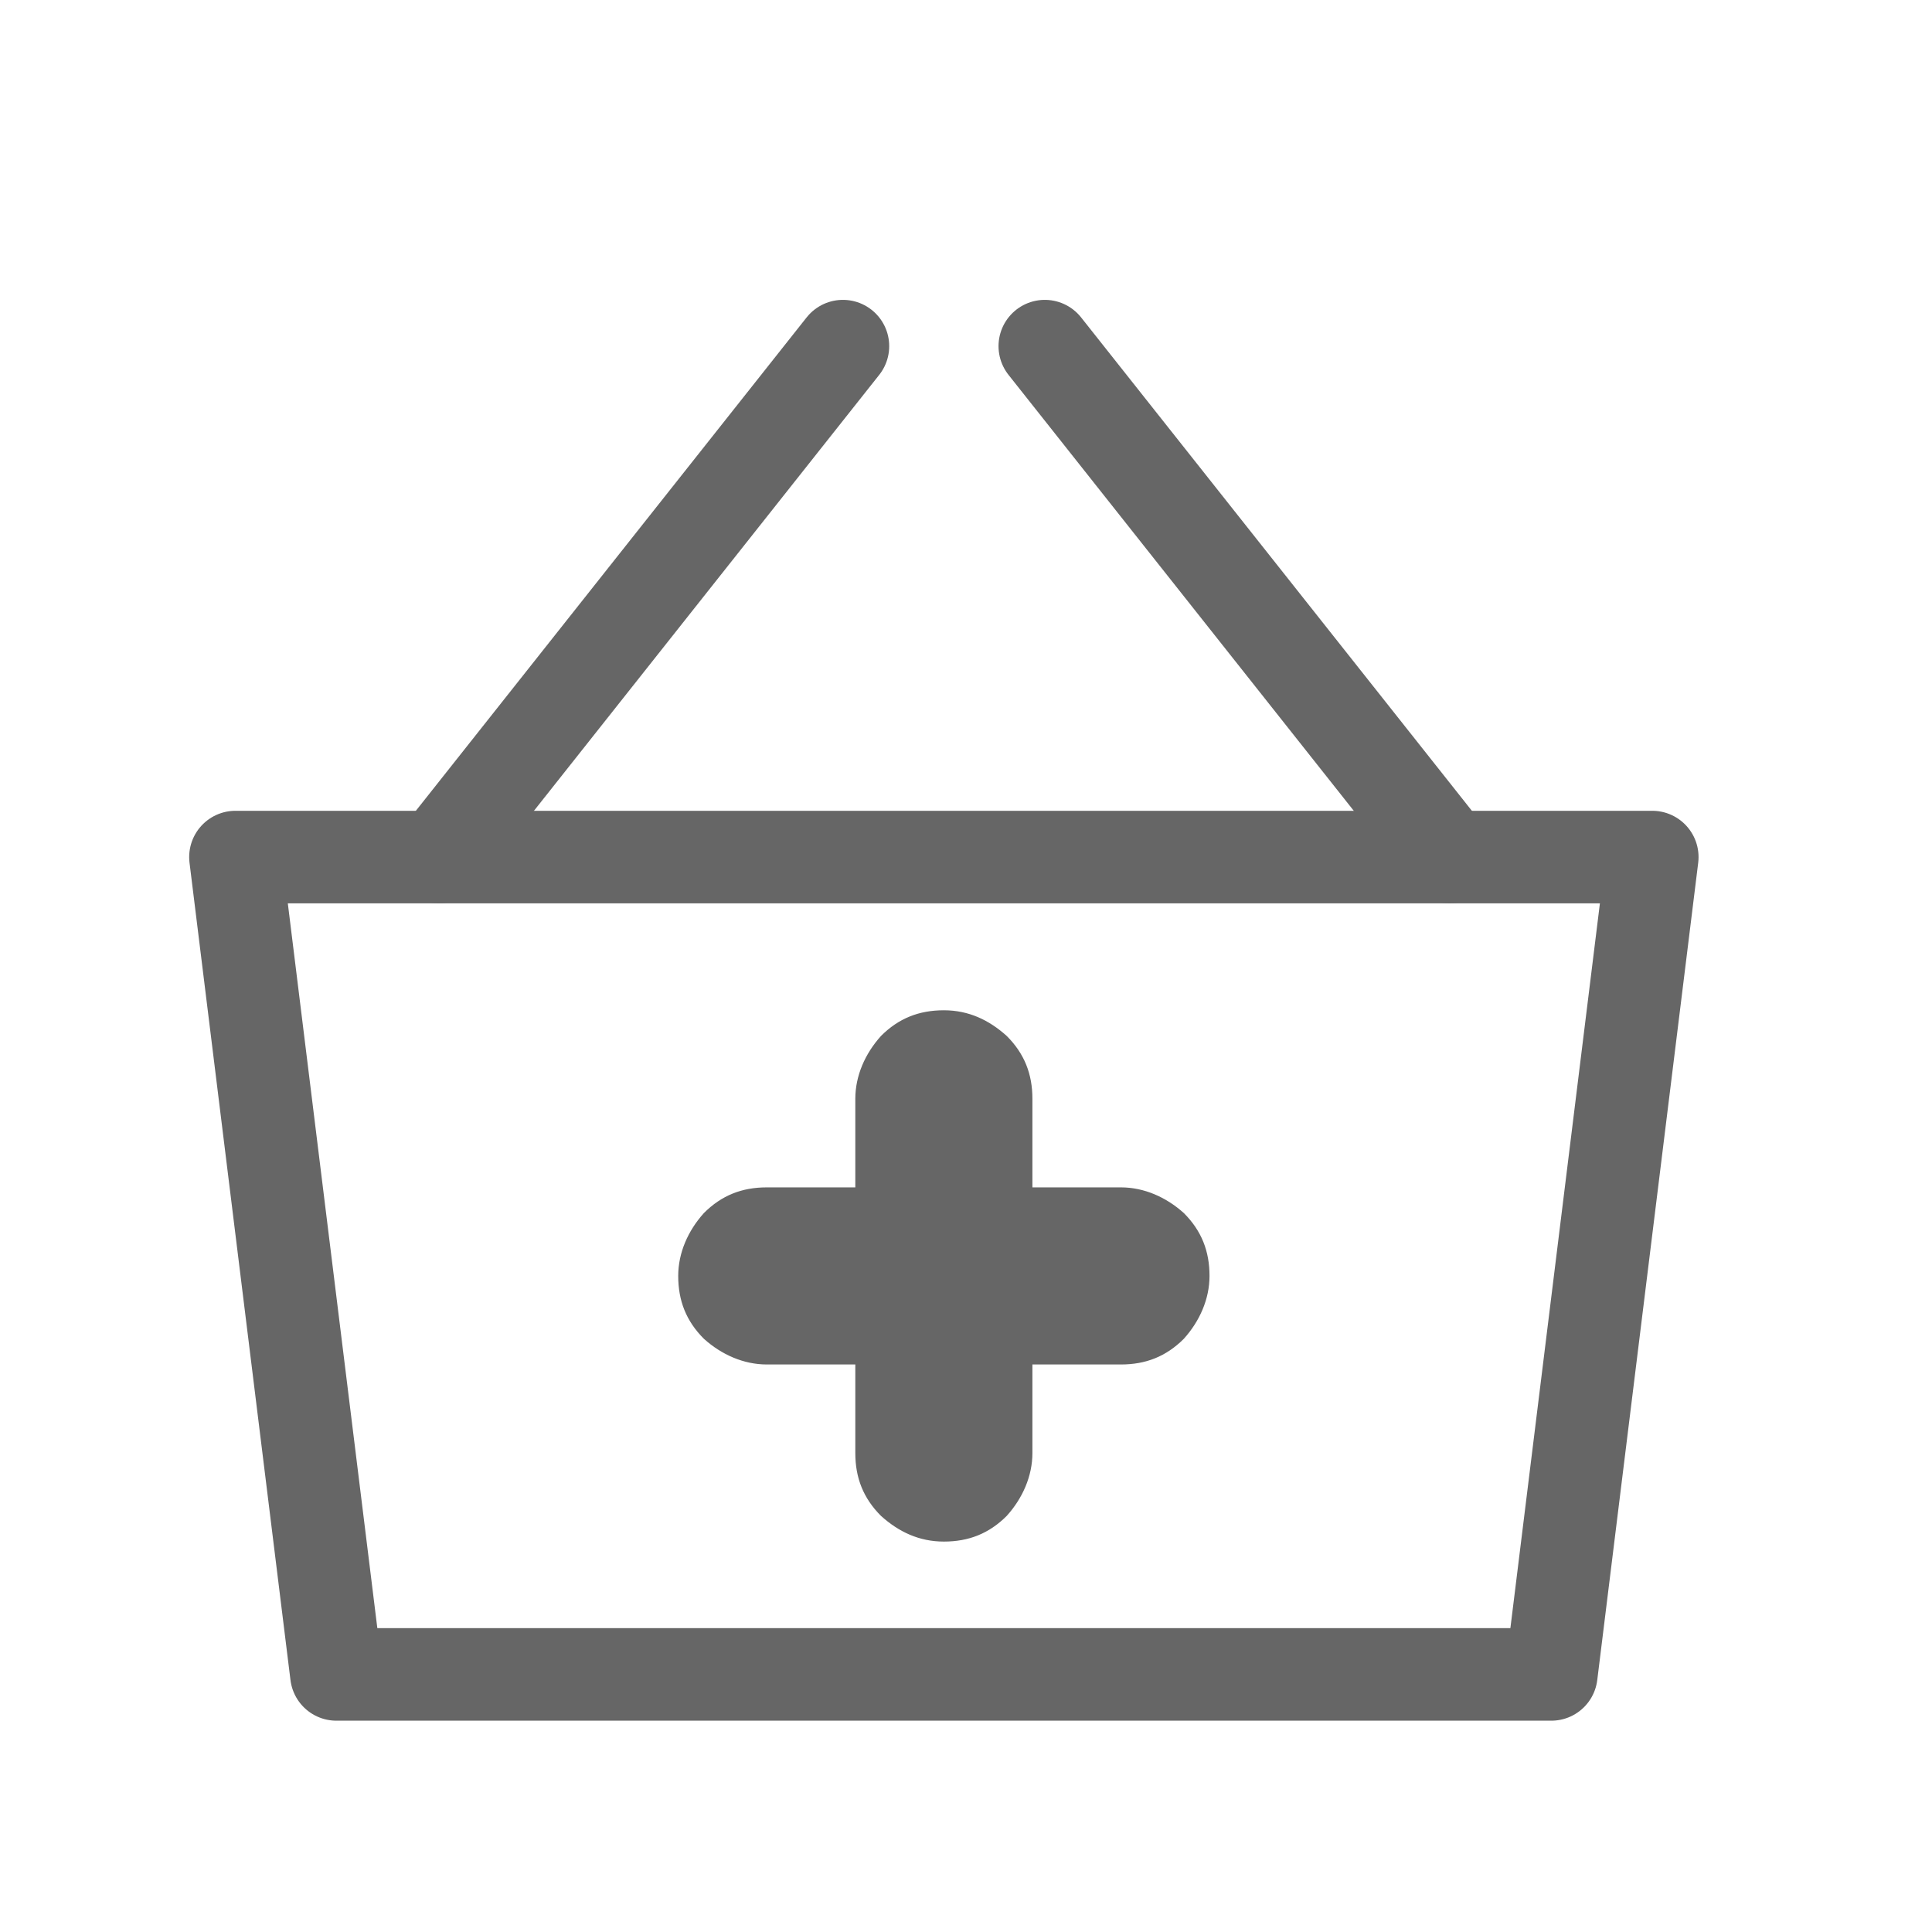
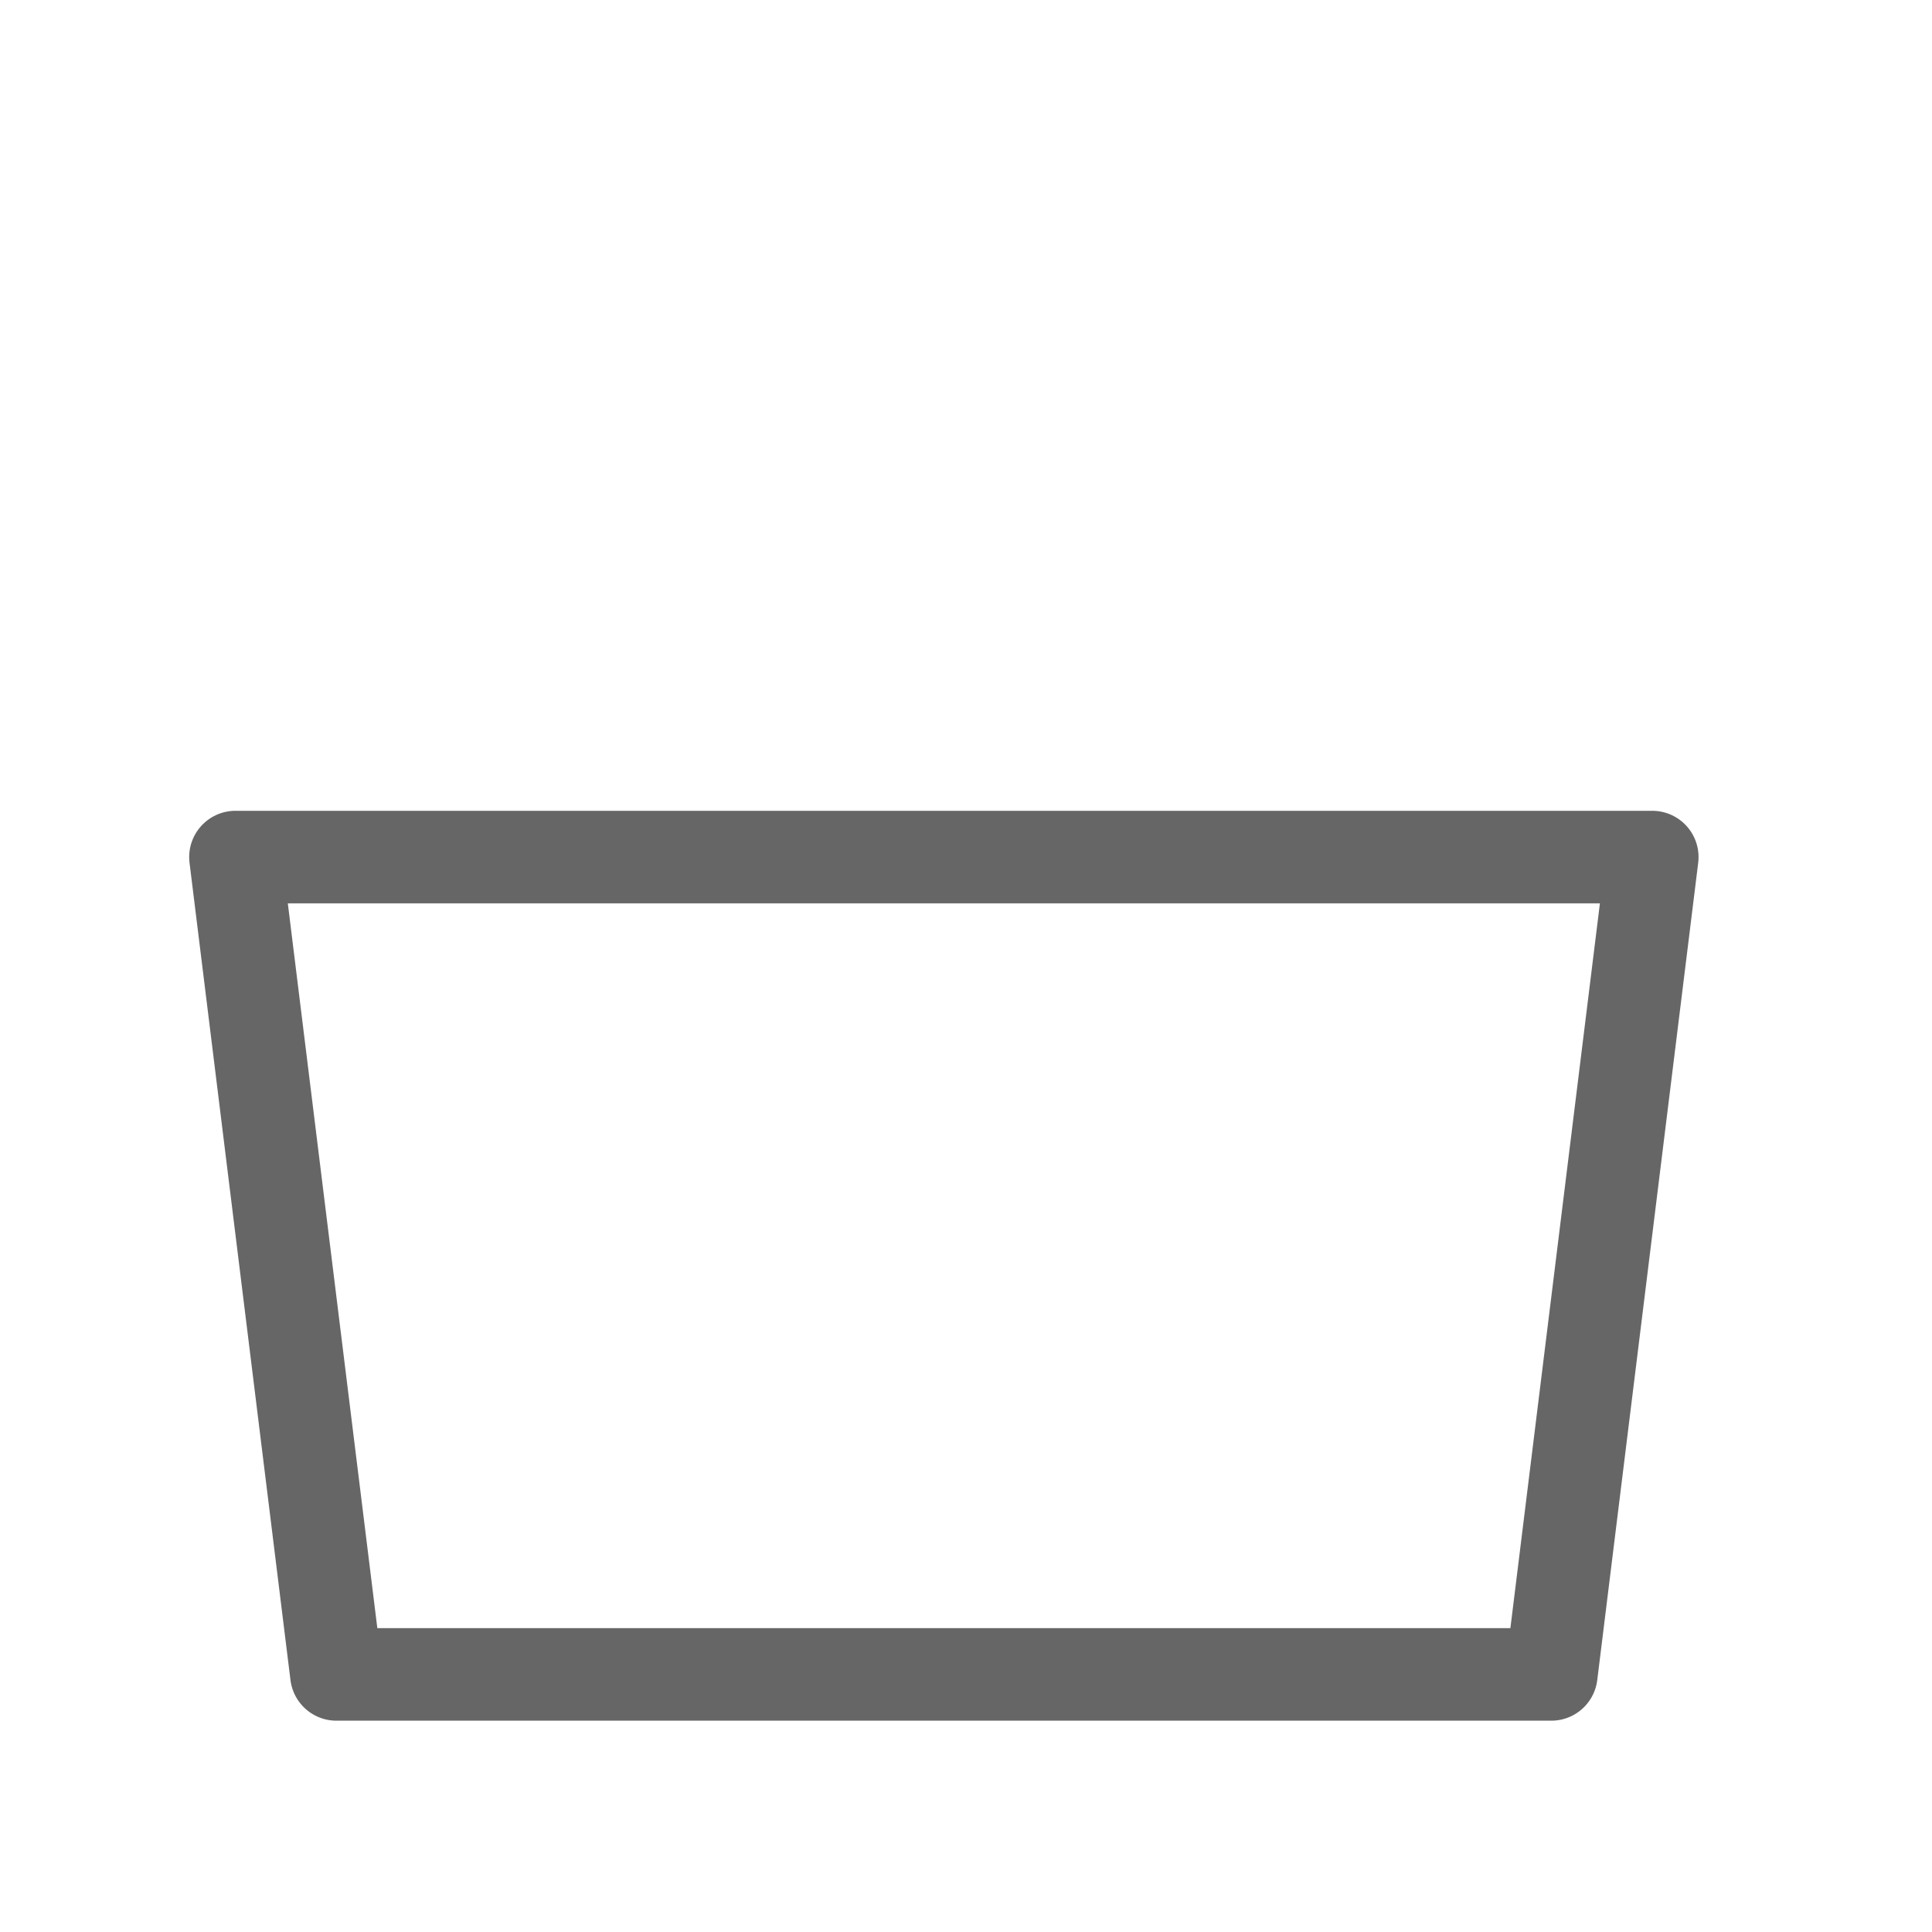
<svg xmlns="http://www.w3.org/2000/svg" width="24" height="24" viewBox="0 0 24 24" fill="none">
-   <path d="M12.825 14.75H13.925C14.211 14.75 14.486 14.871 14.706 15.069C14.926 15.289 15.025 15.542 15.025 15.85C15.025 16.136 14.904 16.411 14.706 16.631C14.486 16.851 14.233 16.95 13.925 16.95H12.825V18.05C12.825 18.336 12.704 18.611 12.506 18.831C12.286 19.051 12.033 19.15 11.725 19.15C11.417 19.15 11.164 19.029 10.944 18.831C10.724 18.611 10.625 18.358 10.625 18.05V16.95H9.525C9.239 16.95 8.964 16.829 8.744 16.631C8.524 16.411 8.425 16.158 8.425 15.85C8.425 15.564 8.546 15.289 8.744 15.069C8.964 14.849 9.217 14.75 9.525 14.75H10.625V13.65C10.625 13.364 10.746 13.089 10.944 12.869C11.164 12.649 11.417 12.55 11.725 12.55C12.033 12.55 12.286 12.671 12.506 12.869C12.726 13.089 12.825 13.342 12.825 13.65V14.75Z" fill="#666666" />
  <path d="M19.271 20.8L20.525 10.647H2.925L4.179 20.8H19.271Z" stroke="#666666" stroke-width="1.15" stroke-linecap="round" stroke-linejoin="round" />
-   <path d="M18.006 10.647L12.979 4.3L18.006 10.647Z" stroke="#666666" stroke-width="1.15" stroke-linecap="round" stroke-linejoin="round" />
-   <path d="M5.444 10.647L10.471 4.3L5.444 10.647V10.647Z" stroke="#666666" stroke-width="1.15" stroke-linecap="round" stroke-linejoin="round" />
</svg>